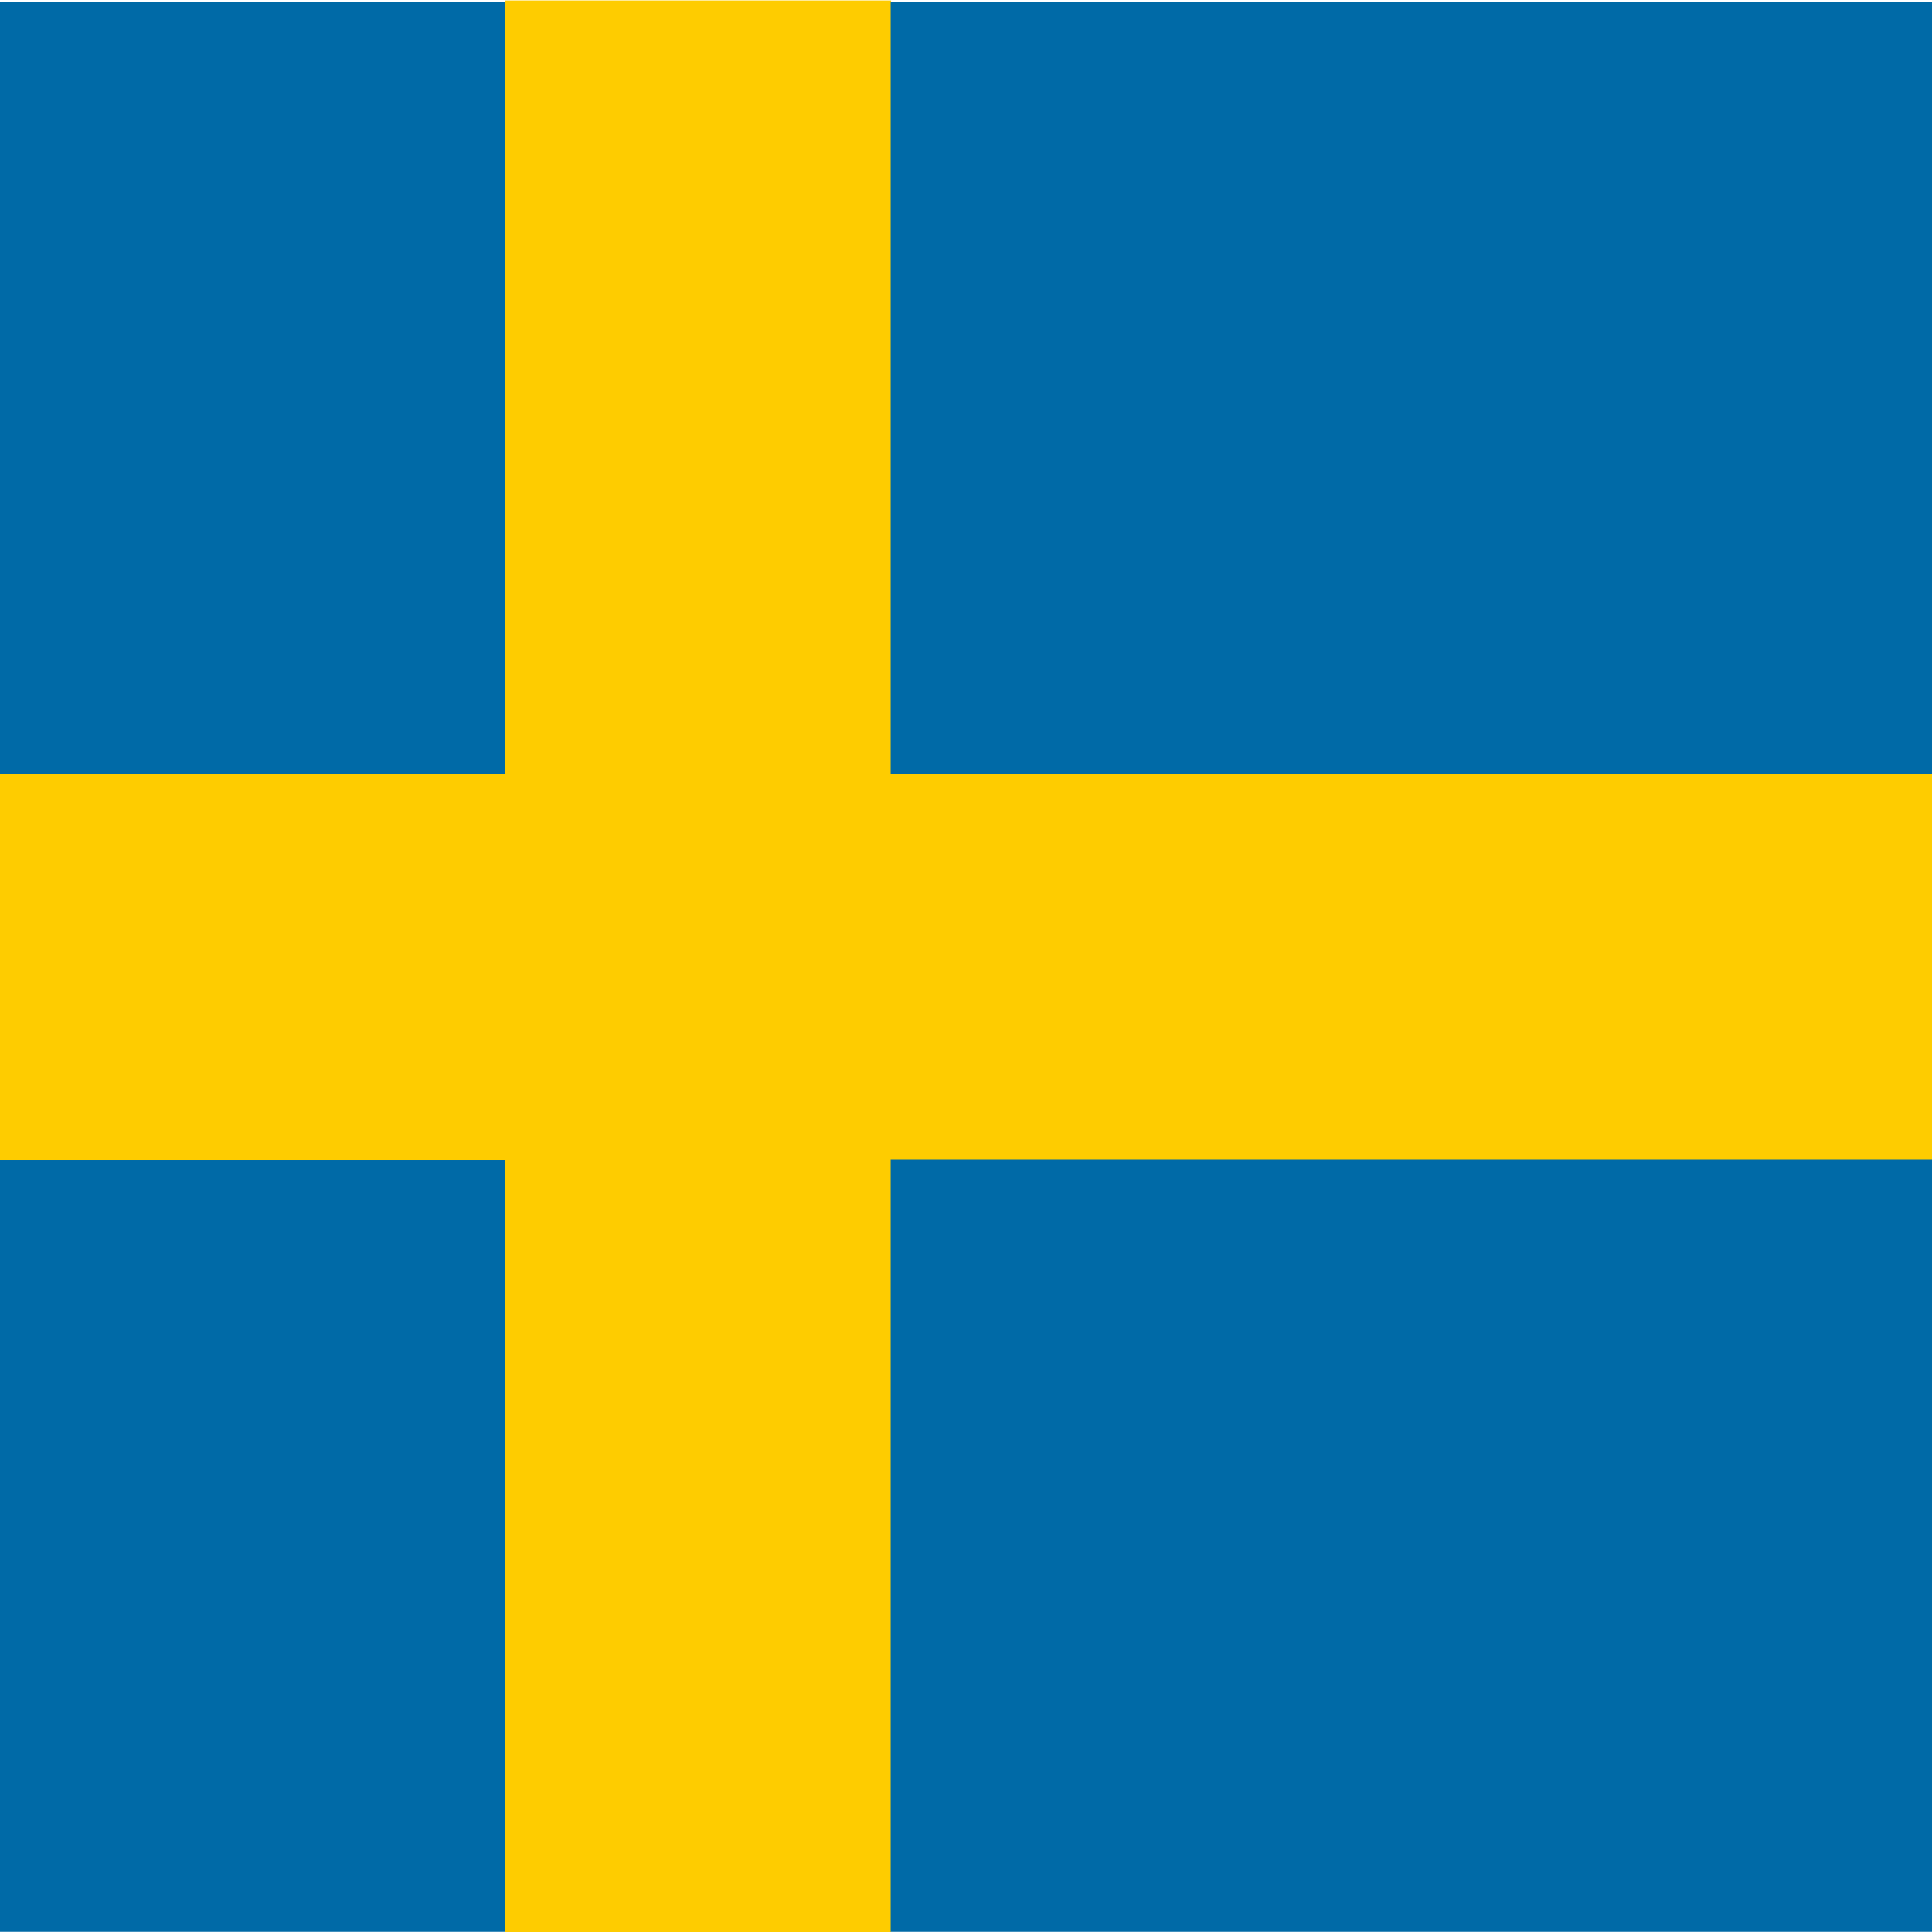
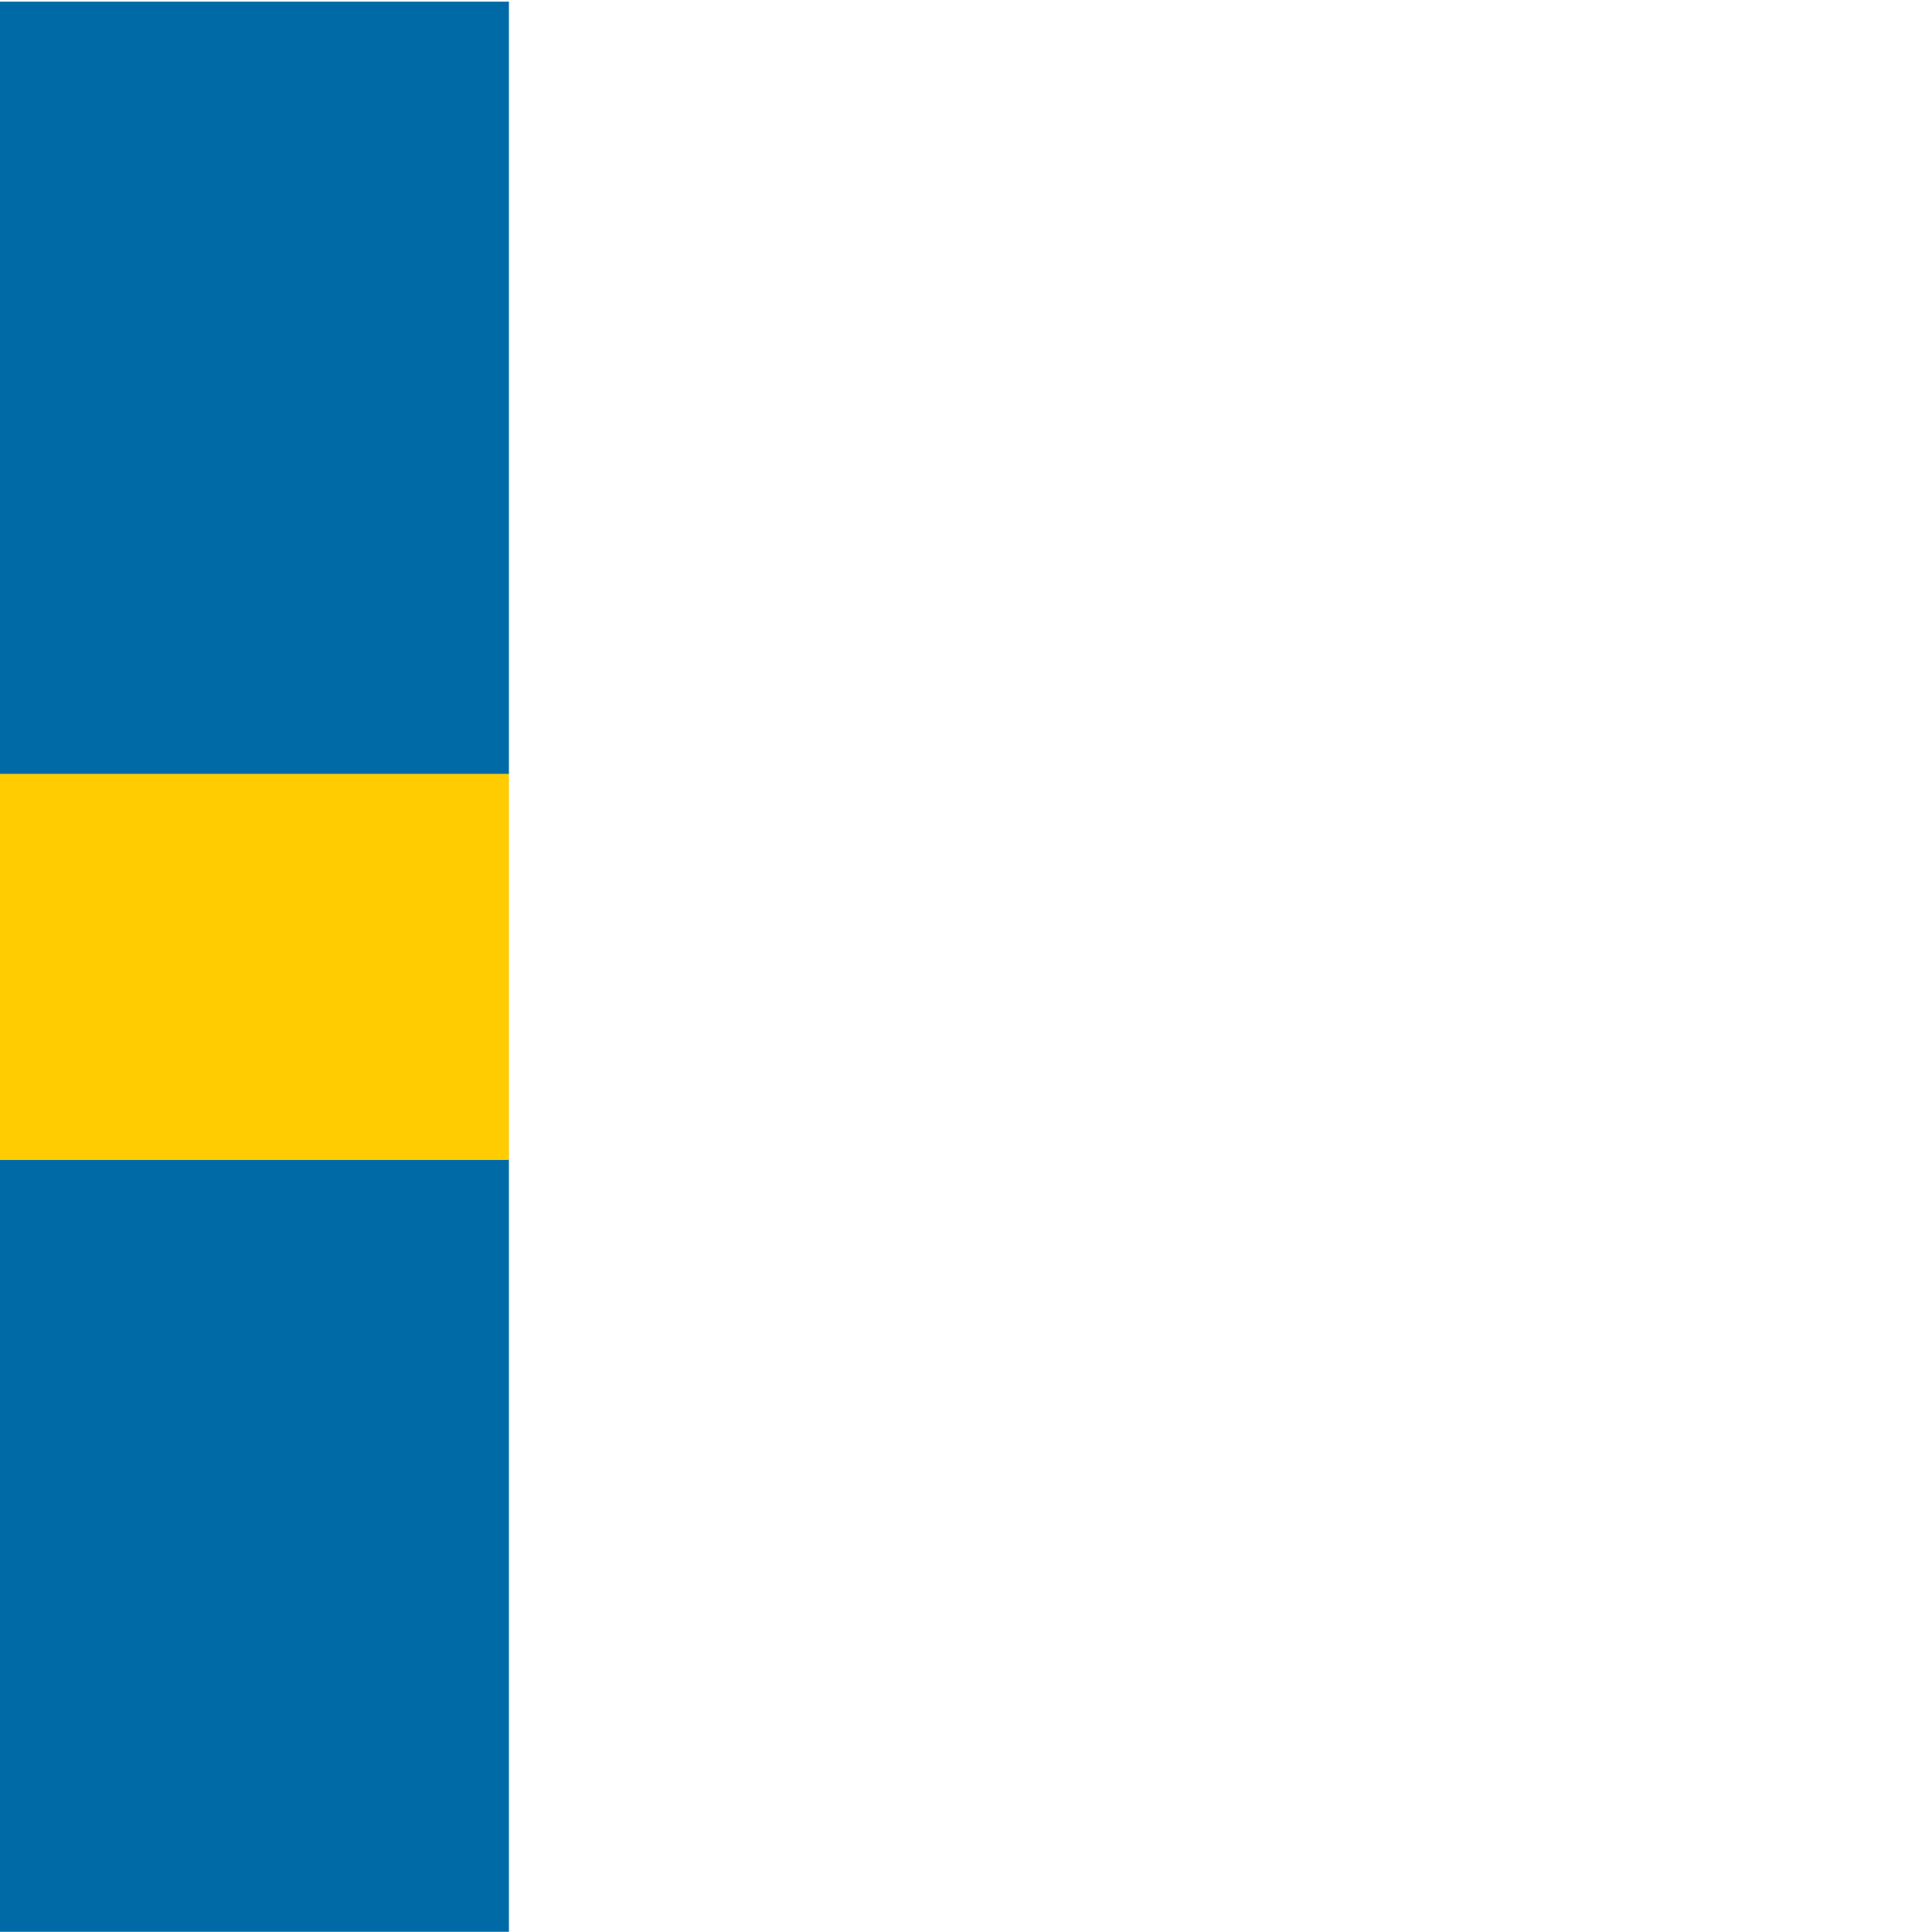
<svg xmlns="http://www.w3.org/2000/svg" xmlns:ns1="http://sodipodi.sourceforge.net/DTD/sodipodi-0.dtd" xmlns:ns2="http://www.inkscape.org/namespaces/inkscape" version="1.1" id="svg2" width="512" height="512" viewBox="0 0 512 512" ns1:docname="se.eps">
  <defs id="defs6" />
  <g id="g8" ns2:groupmode="layer" ns2:label="ink_ext_XXXXXX" transform="matrix(1.333,0,0,-1.333,0,512)">
    <g id="g10" transform="scale(0.1)">
      <path d="m -908.441,3837.66 h 1920.2 V 2301.64 h -1920.2 z m 0,-2301.25 h 1920.2 V 0.39 h -1920.2 z" style="fill:#006aa7;fill-opacity:1;fill-rule:evenodd;stroke:none" id="path12" />
      <path d="m -908.441,1534.84 h 1920.2 v 767.582 h -1920.2 z" style="fill:#fecc00;fill-opacity:1;fill-rule:evenodd;stroke:none" id="path14" />
-       <path d="m 1003.91,-0.391 h 767.621 V 3839.999 H 1003.91 Z" style="fill:#fecc00;fill-opacity:1;fill-rule:evenodd;stroke:none" id="path16" />
-       <path d="m 1747.27,1534.06 h 3456.21 v 768.363 H 1747.27 Z" style="fill:#fecc00;fill-opacity:1;fill-rule:evenodd;stroke:none" id="path18" />
-       <path d="M 1770.74,1535.62 H 5226.91 V 0.39 H 1770.74 Z m 0,2302.04 H 5226.91 V 2301.64 H 1770.74 Z" style="fill:#006aa7;fill-opacity:1;fill-rule:evenodd;stroke:none" id="path20" />
    </g>
  </g>
</svg>